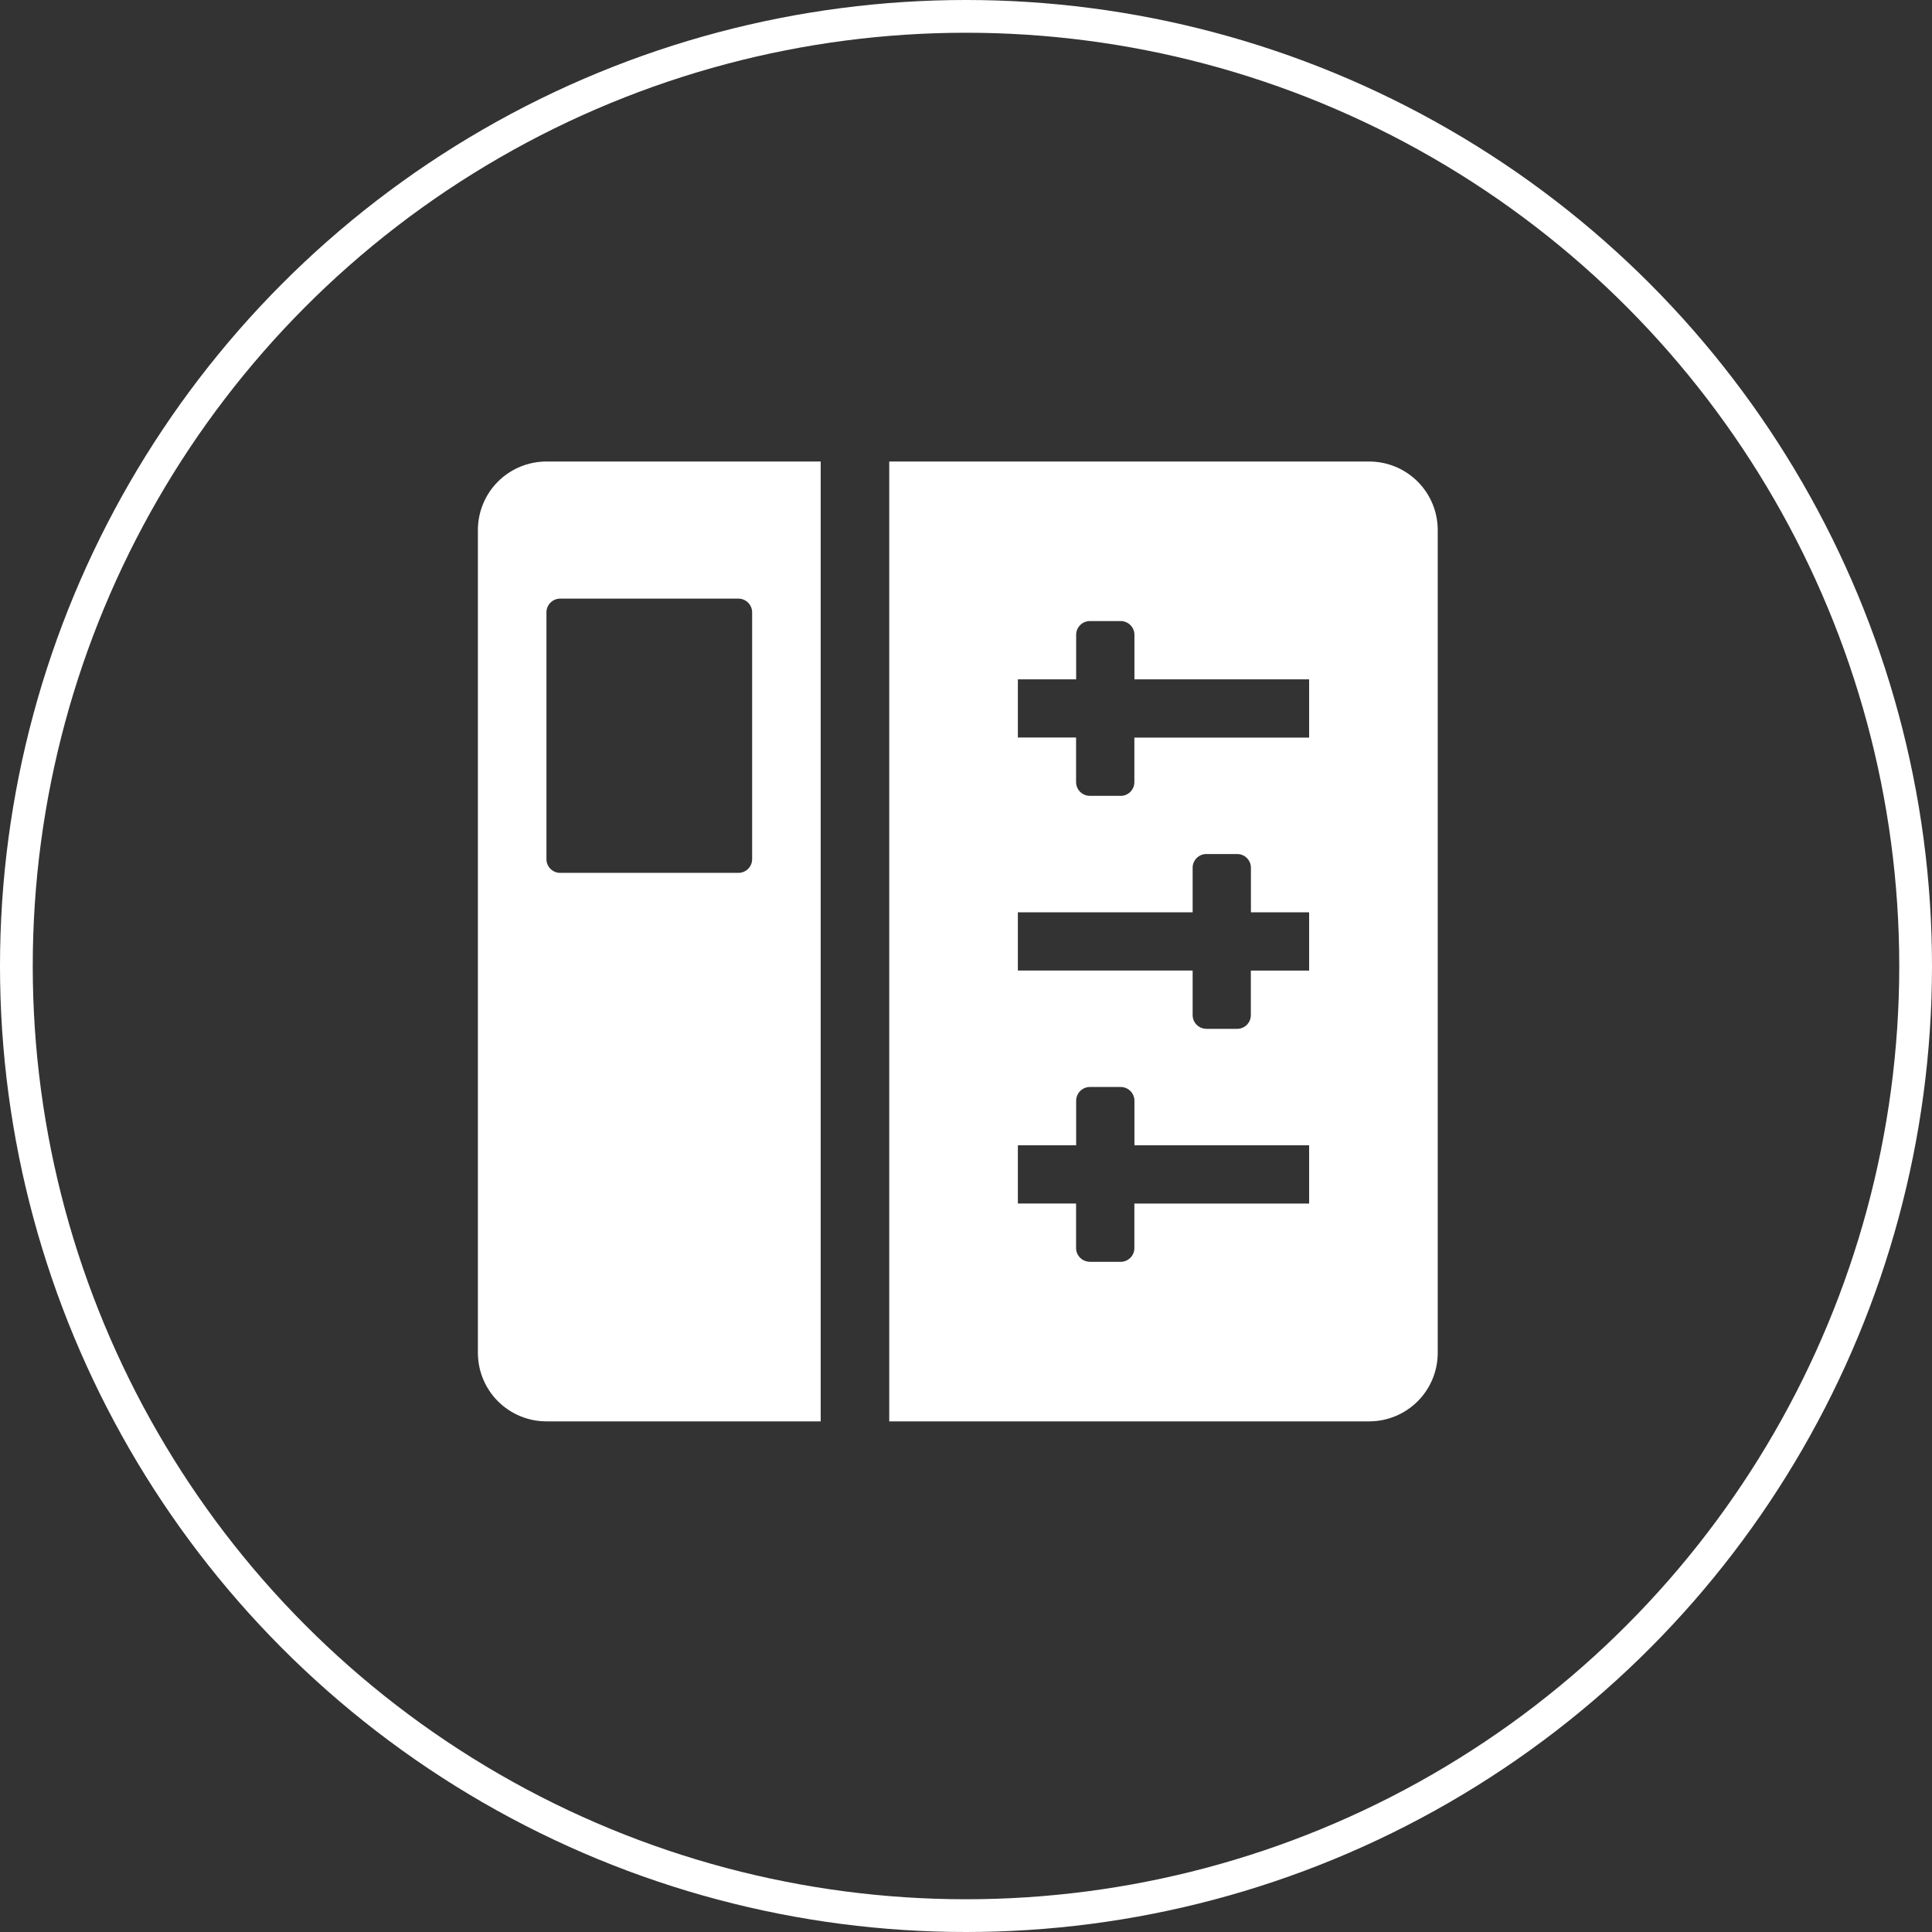
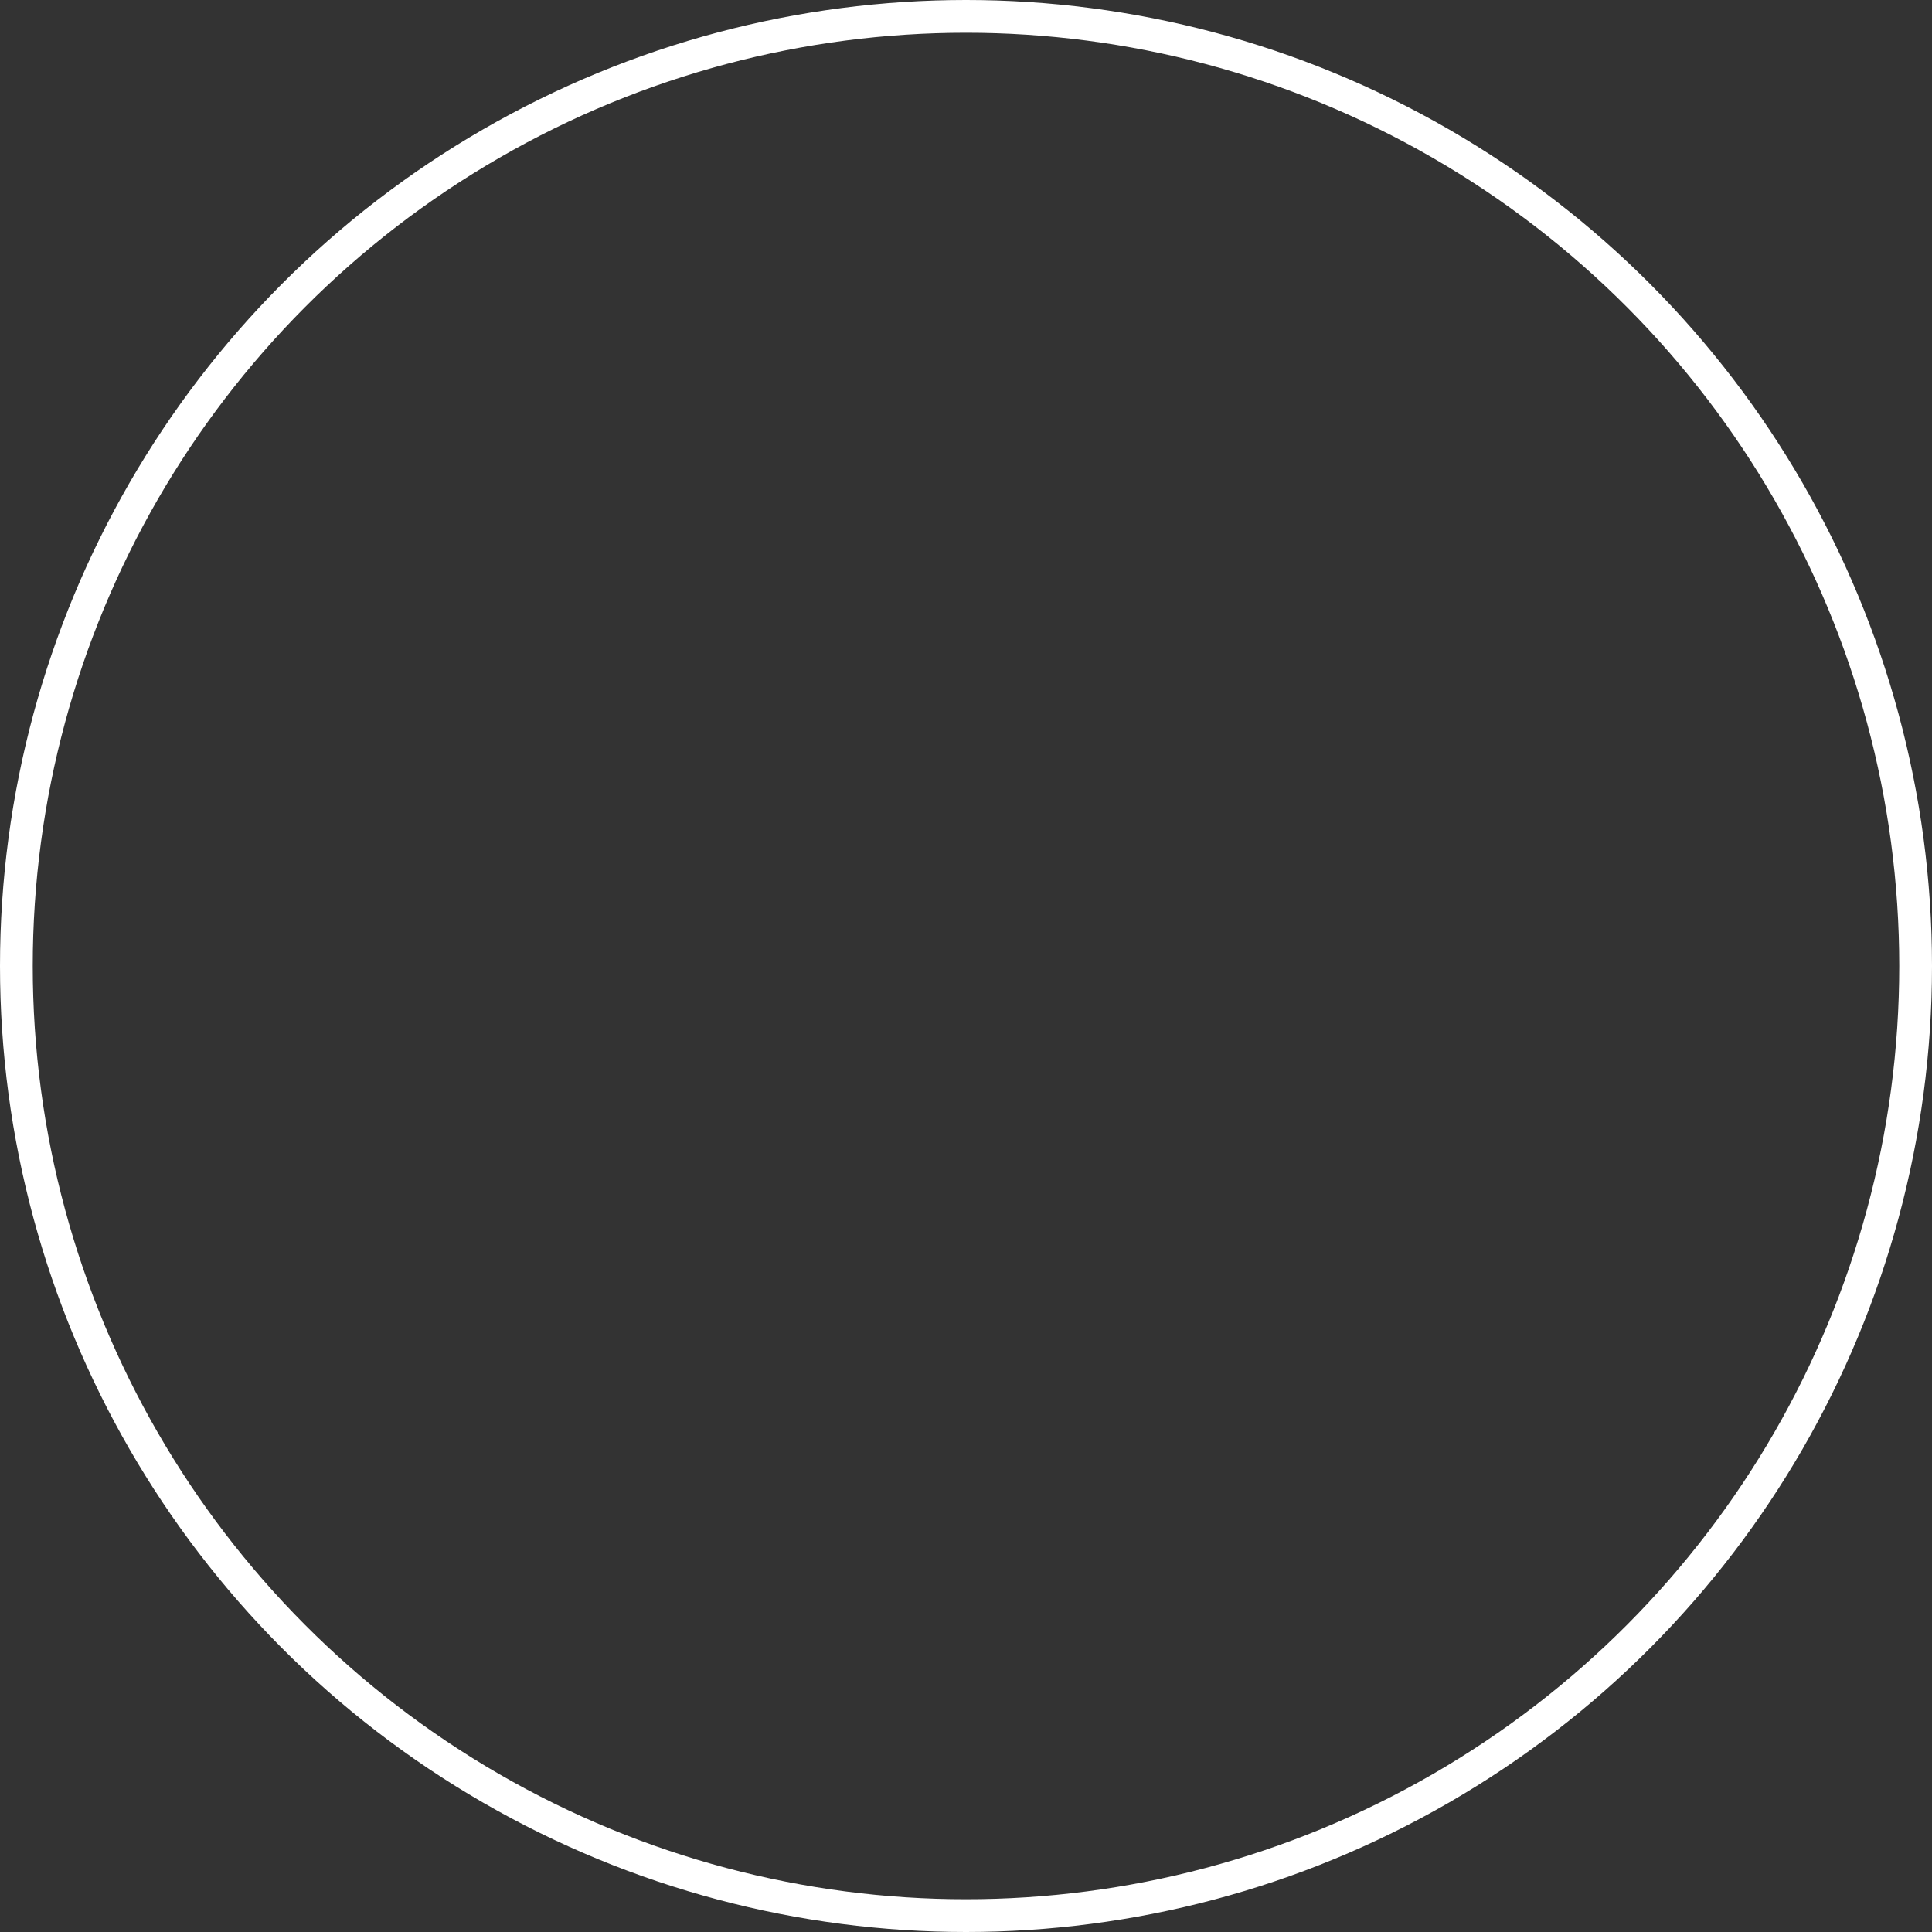
<svg xmlns="http://www.w3.org/2000/svg" width="118" height="118" viewBox="0 0 118 118" fill="none">
  <rect x="0" y="0" width="118" height="118" fill="#333333" stroke="none" />
  <circle cx="59" cy="59" r="58" transform="matrix(1 0 0 -1 0 118)" stroke="white" stroke-width="2" />
-   <path d="M29.188 82.625V32.375C29.188 31.264 29.629 30.199 30.414 29.414C31.199 28.629 32.264 28.188 33.375 28.188H50.125V86.812H33.375C32.264 86.812 31.199 86.371 30.414 85.586C29.629 84.801 29.188 83.736 29.188 82.625ZM33.375 37.4V52.475C33.375 52.936 33.752 53.312 34.212 53.312H45.1C45.322 53.312 45.535 53.224 45.692 53.067C45.849 52.91 45.938 52.697 45.938 52.475V37.4C45.938 37.178 45.849 36.965 45.692 36.808C45.535 36.651 45.322 36.562 45.1 36.562H34.212C33.99 36.562 33.777 36.651 33.62 36.808C33.463 36.965 33.375 37.178 33.375 37.4ZM54.312 86.812H83.625C84.736 86.812 85.801 86.371 86.586 85.586C87.371 84.801 87.812 83.736 87.812 82.625V32.375C87.812 31.264 87.371 30.199 86.586 29.414C85.801 28.629 84.736 28.188 83.625 28.188H54.312V86.812ZM68.445 48.606H66.561C66.339 48.606 66.126 48.517 65.969 48.361C65.812 48.203 65.723 47.99 65.723 47.768V45.046H62.168V41.491H65.728V38.769C65.728 38.309 66.105 37.932 66.565 37.932H68.45C68.91 37.932 69.287 38.309 69.287 38.769V41.491H79.957V45.051H69.283V47.772C69.283 47.995 69.195 48.208 69.037 48.365C68.88 48.522 68.667 48.61 68.445 48.61V48.606ZM73.68 62.835C73.458 62.835 73.245 62.747 73.088 62.59C72.93 62.432 72.842 62.219 72.842 61.997V59.276H62.168V55.72H72.842V52.998C72.842 52.538 73.219 52.161 73.68 52.161H75.564C76.025 52.161 76.402 52.538 76.402 52.998V55.72H79.957V59.28H76.397V62.002C76.397 62.224 76.309 62.437 76.152 62.594C75.995 62.751 75.782 62.839 75.56 62.839H73.675L73.68 62.835ZM66.561 77.064C66.339 77.064 66.126 76.976 65.969 76.819C65.812 76.662 65.723 76.449 65.723 76.227V73.505H62.168V69.949H65.728V67.228C65.728 66.767 66.105 66.39 66.565 66.39H68.45C68.91 66.39 69.287 66.767 69.287 67.228V69.949H79.957V73.509H69.283V76.231C69.283 76.453 69.195 76.666 69.037 76.823C68.88 76.98 68.667 77.068 68.445 77.068H66.561V77.064Z" fill="white" />
</svg>